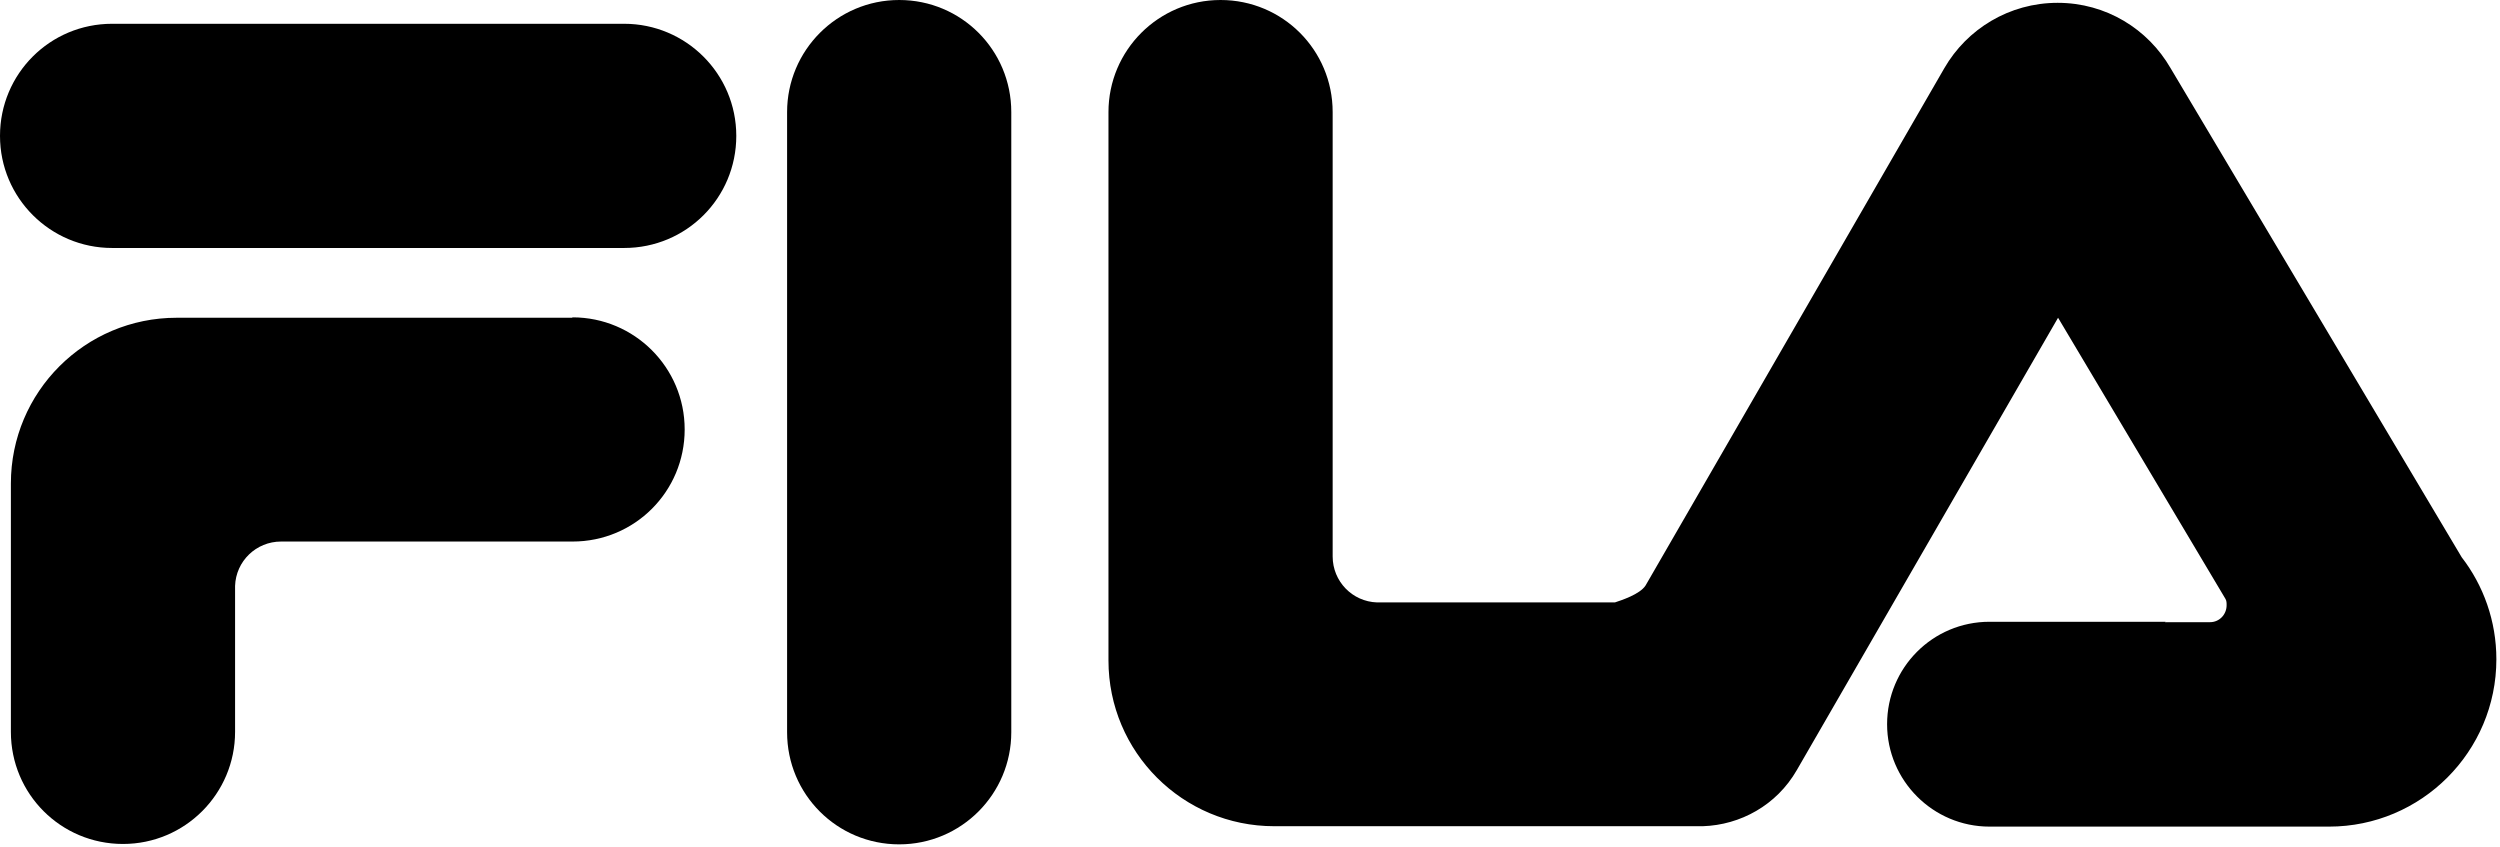
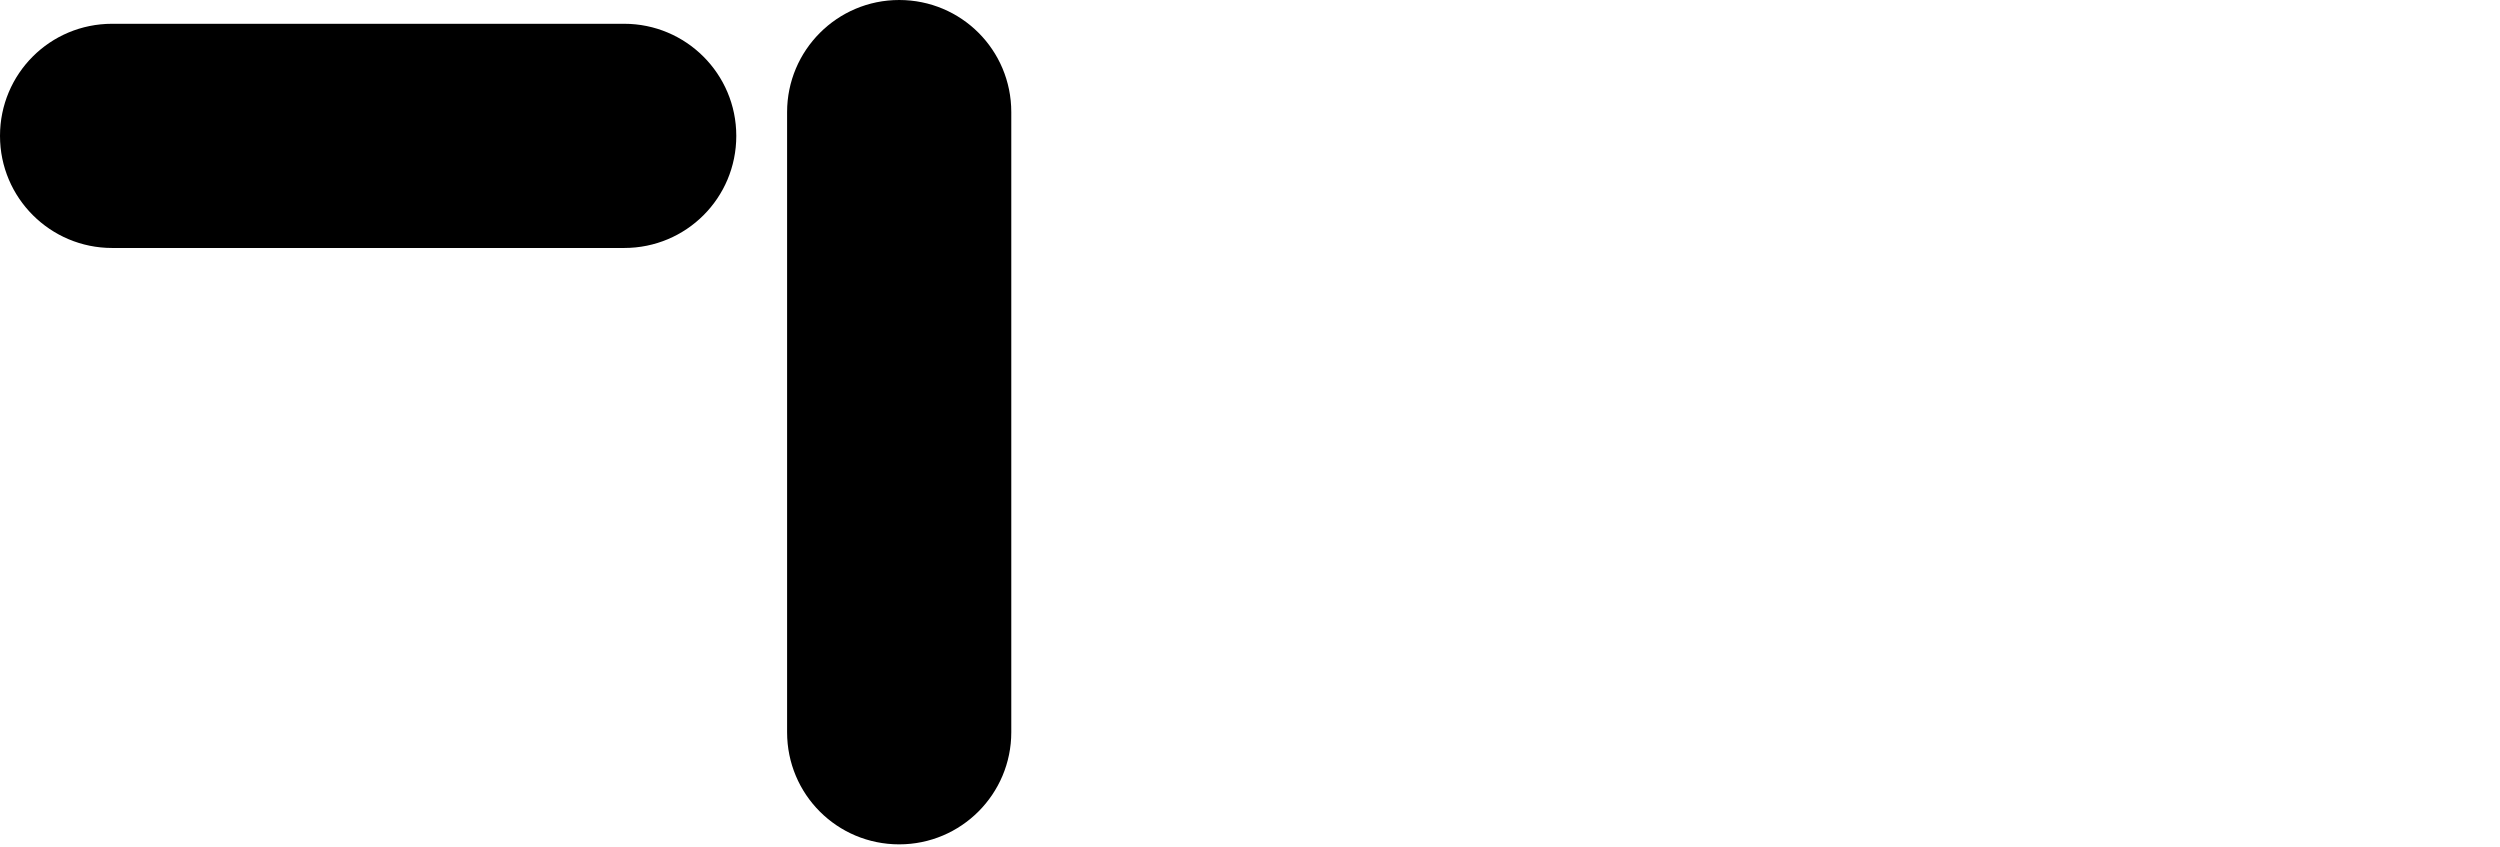
<svg xmlns="http://www.w3.org/2000/svg" width="620" height="210" viewBox="0 0 620 210" fill="none">
  <path d="M154.8 5.898C170.1 5.898 182.6 18.298 182.6 33.698C182.6 49.098 170.2 61.498 154.8 61.498H27.8C12.5 61.498 0 49.098 0 33.698C0 18.298 12.4 5.898 27.8 5.898H154.8Z" fill="black" />
-   <path d="M141.999 78.703C157.299 78.703 169.799 91.103 169.799 106.503C169.799 121.903 157.399 134.303 141.999 134.303H69.699C63.499 134.303 58.499 139.203 58.299 145.303V181.503C58.299 196.803 45.899 209.303 30.499 209.303C15.099 209.303 2.699 196.903 2.699 181.503V119.903C2.699 97.203 21.099 78.803 43.799 78.803H141.899L141.999 78.703Z" fill="black" />
-   <path d="M195.199 27.8C195.199 12.5 207.599 0 222.999 0C238.399 0 250.799 12.4 250.799 27.8V181.6C250.799 196.9 238.399 209.4 222.999 209.4C207.599 209.4 195.199 197 195.199 181.6V27.8Z" fill="black" />
-   <path d="M536.9 154.3H548.1C550.4 154.3 552.2 152.4 552.2 150.1C552.2 149.5 552.2 149 551.9 148.5L510.4 78.8L445.6 191C440.6 199.7 431.6 204.6 422.3 204.9C422 204.9 421.7 204.9 421.5 204.9H316C293.3 204.9 274.9 186.5 274.9 163.8V27.8C274.9 12.5 287.3 0 302.7 0C318.1 0 330.5 12.4 330.5 27.8V138C330.5 144.2 335.4 149.2 341.5 149.4H400.5C402 148.9 406.7 147.4 408.1 145.2L482.2 16.9C487.8 7.2 498.3 0.7 510.3 0.7C522.3 0.7 532.7 7.2 538.3 16.9L610.5 138.2C615.9 145.2 619.1 154 619.1 163.5C619.1 186.4 600.5 205 577.6 205H493.4C479.4 205 468 193.6 468 179.6C468 165.6 479.3 154.2 493.4 154.2H537.1L536.9 154.3Z" fill="black" />
+   <path d="M195.199 27.8C195.199 12.5 207.599 0 222.999 0C238.399 0 250.799 12.4 250.799 27.8V181.6C250.799 196.9 238.399 209.4 222.999 209.4C207.599 209.4 195.199 197 195.199 181.6V27.8" fill="black" />
</svg>